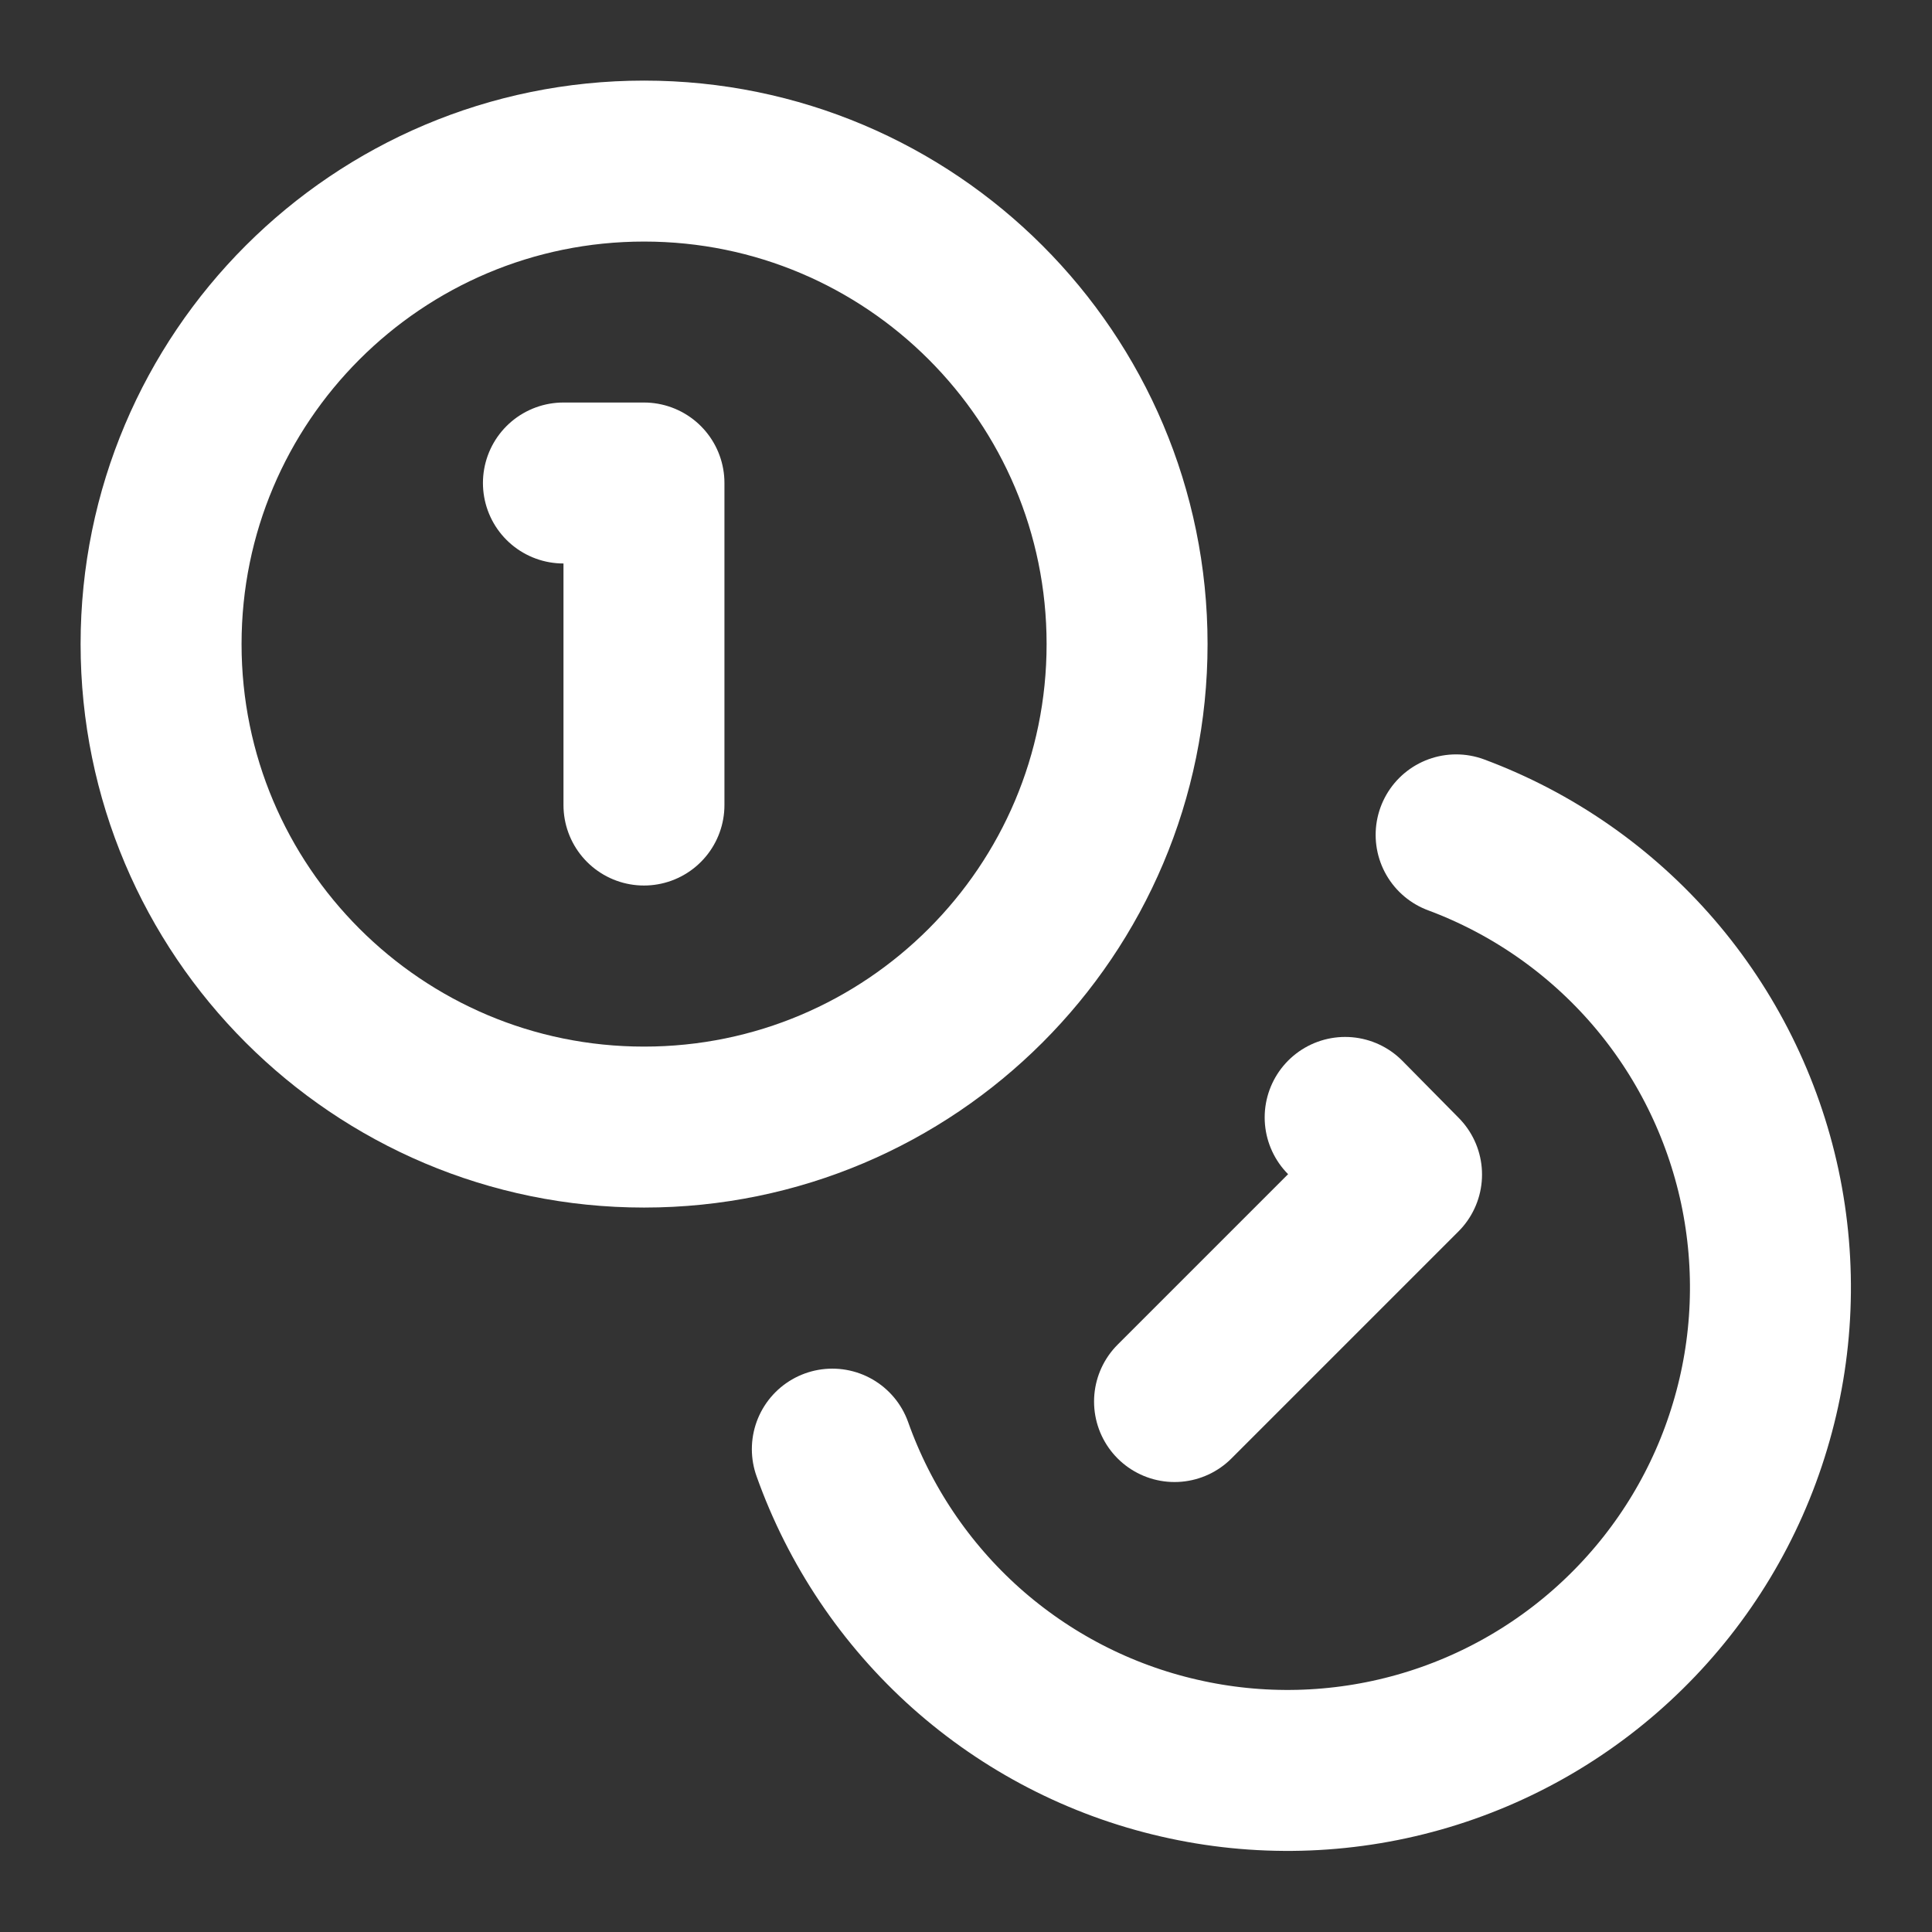
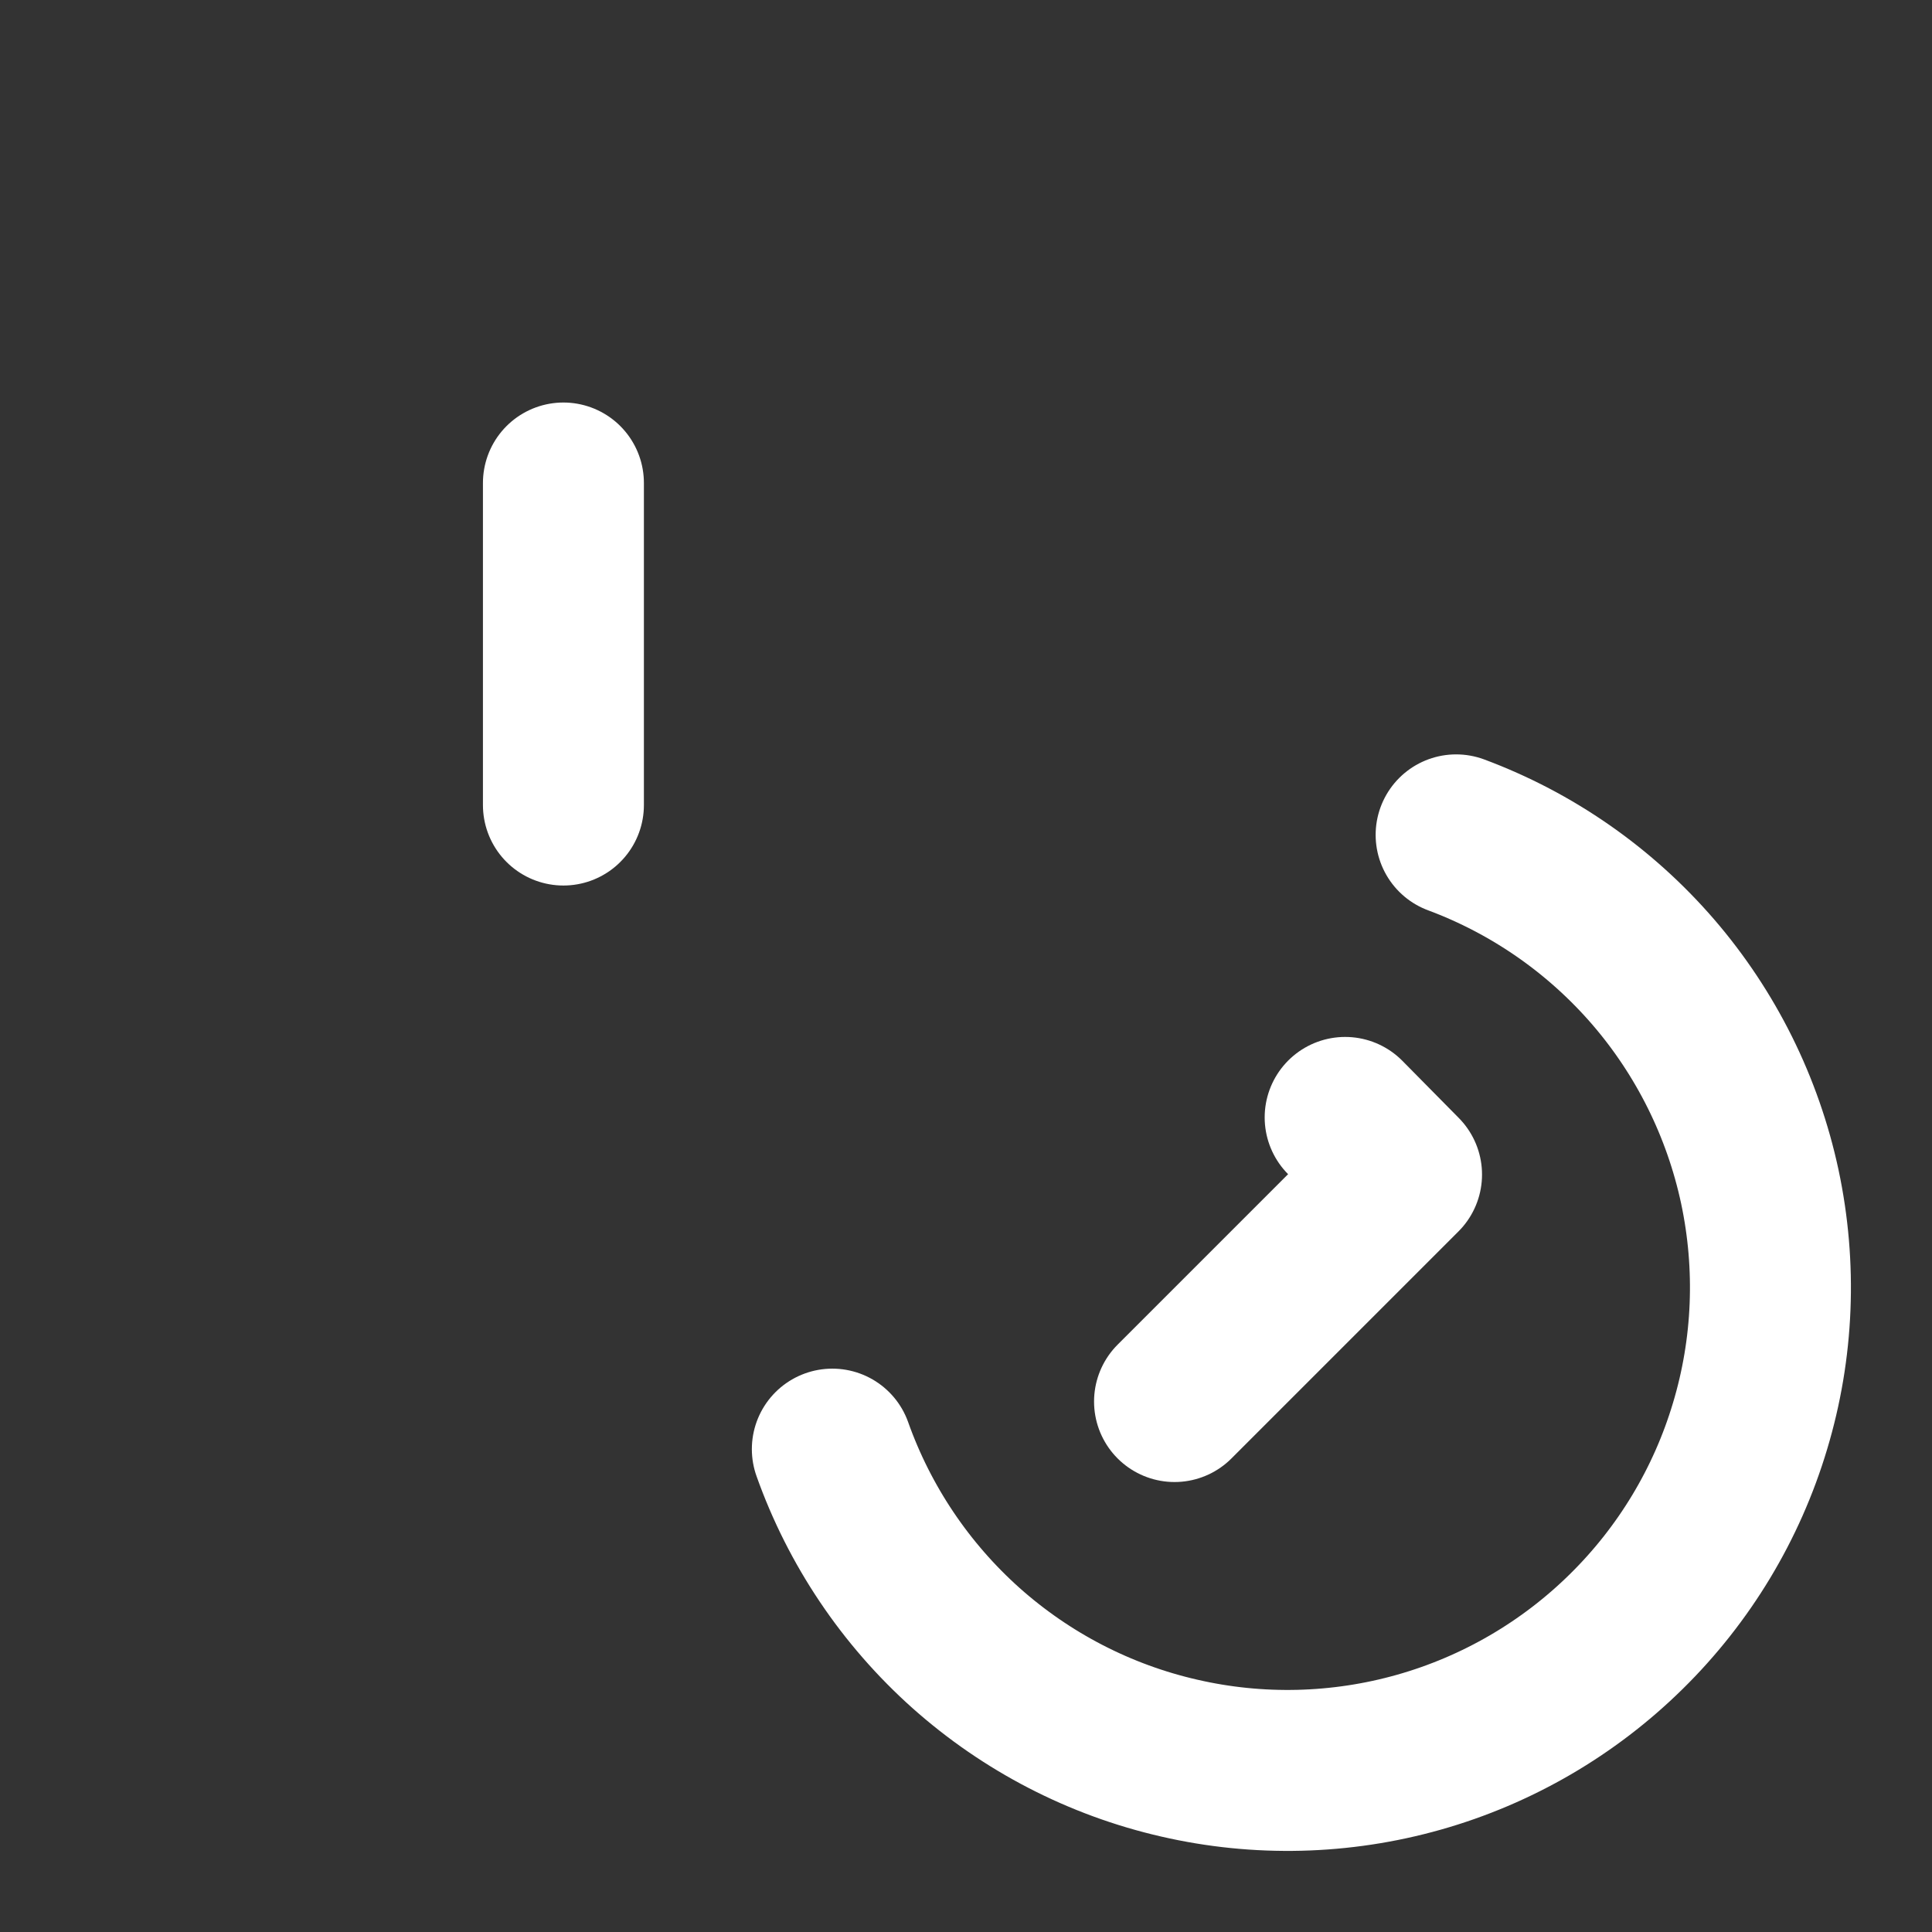
<svg xmlns="http://www.w3.org/2000/svg" width="16" height="16" viewBox="0 0 16 16" fill="none">
  <rect x="0" y="0" width="16" height="16" fill="#333333" stroke="none" />
  <g clip-path="url(#clip0_1361_2022)">
-     <path d="M5.334 9.334C7.543 9.334 9.334 7.543 9.334 5.334C9.334 3.125 7.543 1.334 5.334 1.334C3.125 1.334 1.334 3.125 1.334 5.334C1.334 7.543 3.125 9.334 5.334 9.334Z" stroke="white" stroke-width="1.333" stroke-linecap="round" stroke-linejoin="round" />
    <path d="M12.059 6.914C12.69 7.149 13.25 7.539 13.69 8.048C14.129 8.557 14.433 9.169 14.574 9.827C14.714 10.485 14.687 11.167 14.493 11.811C14.3 12.456 13.947 13.041 13.468 13.512C12.989 13.984 12.398 14.328 11.751 14.511C11.104 14.694 10.421 14.711 9.766 14.56C9.11 14.41 8.503 14.096 8.001 13.649C7.499 13.201 7.118 12.634 6.893 12.001" stroke="white" stroke-width="1.333" stroke-linecap="round" stroke-linejoin="round" />
-     <path d="M4.666 4H5.333V6.667" stroke="white" stroke-width="1.333" stroke-linecap="round" stroke-linejoin="round" />
+     <path d="M4.666 4V6.667" stroke="white" stroke-width="1.333" stroke-linecap="round" stroke-linejoin="round" />
    <path d="M11.14 9.254L11.607 9.727L9.727 11.607" stroke="white" stroke-width="1.333" stroke-linecap="round" stroke-linejoin="round" />
  </g>
  <defs>
    <clipPath id="clip0_1361_2022">
      <rect width="16" height="16" fill="white" />
    </clipPath>
  </defs>
</svg>